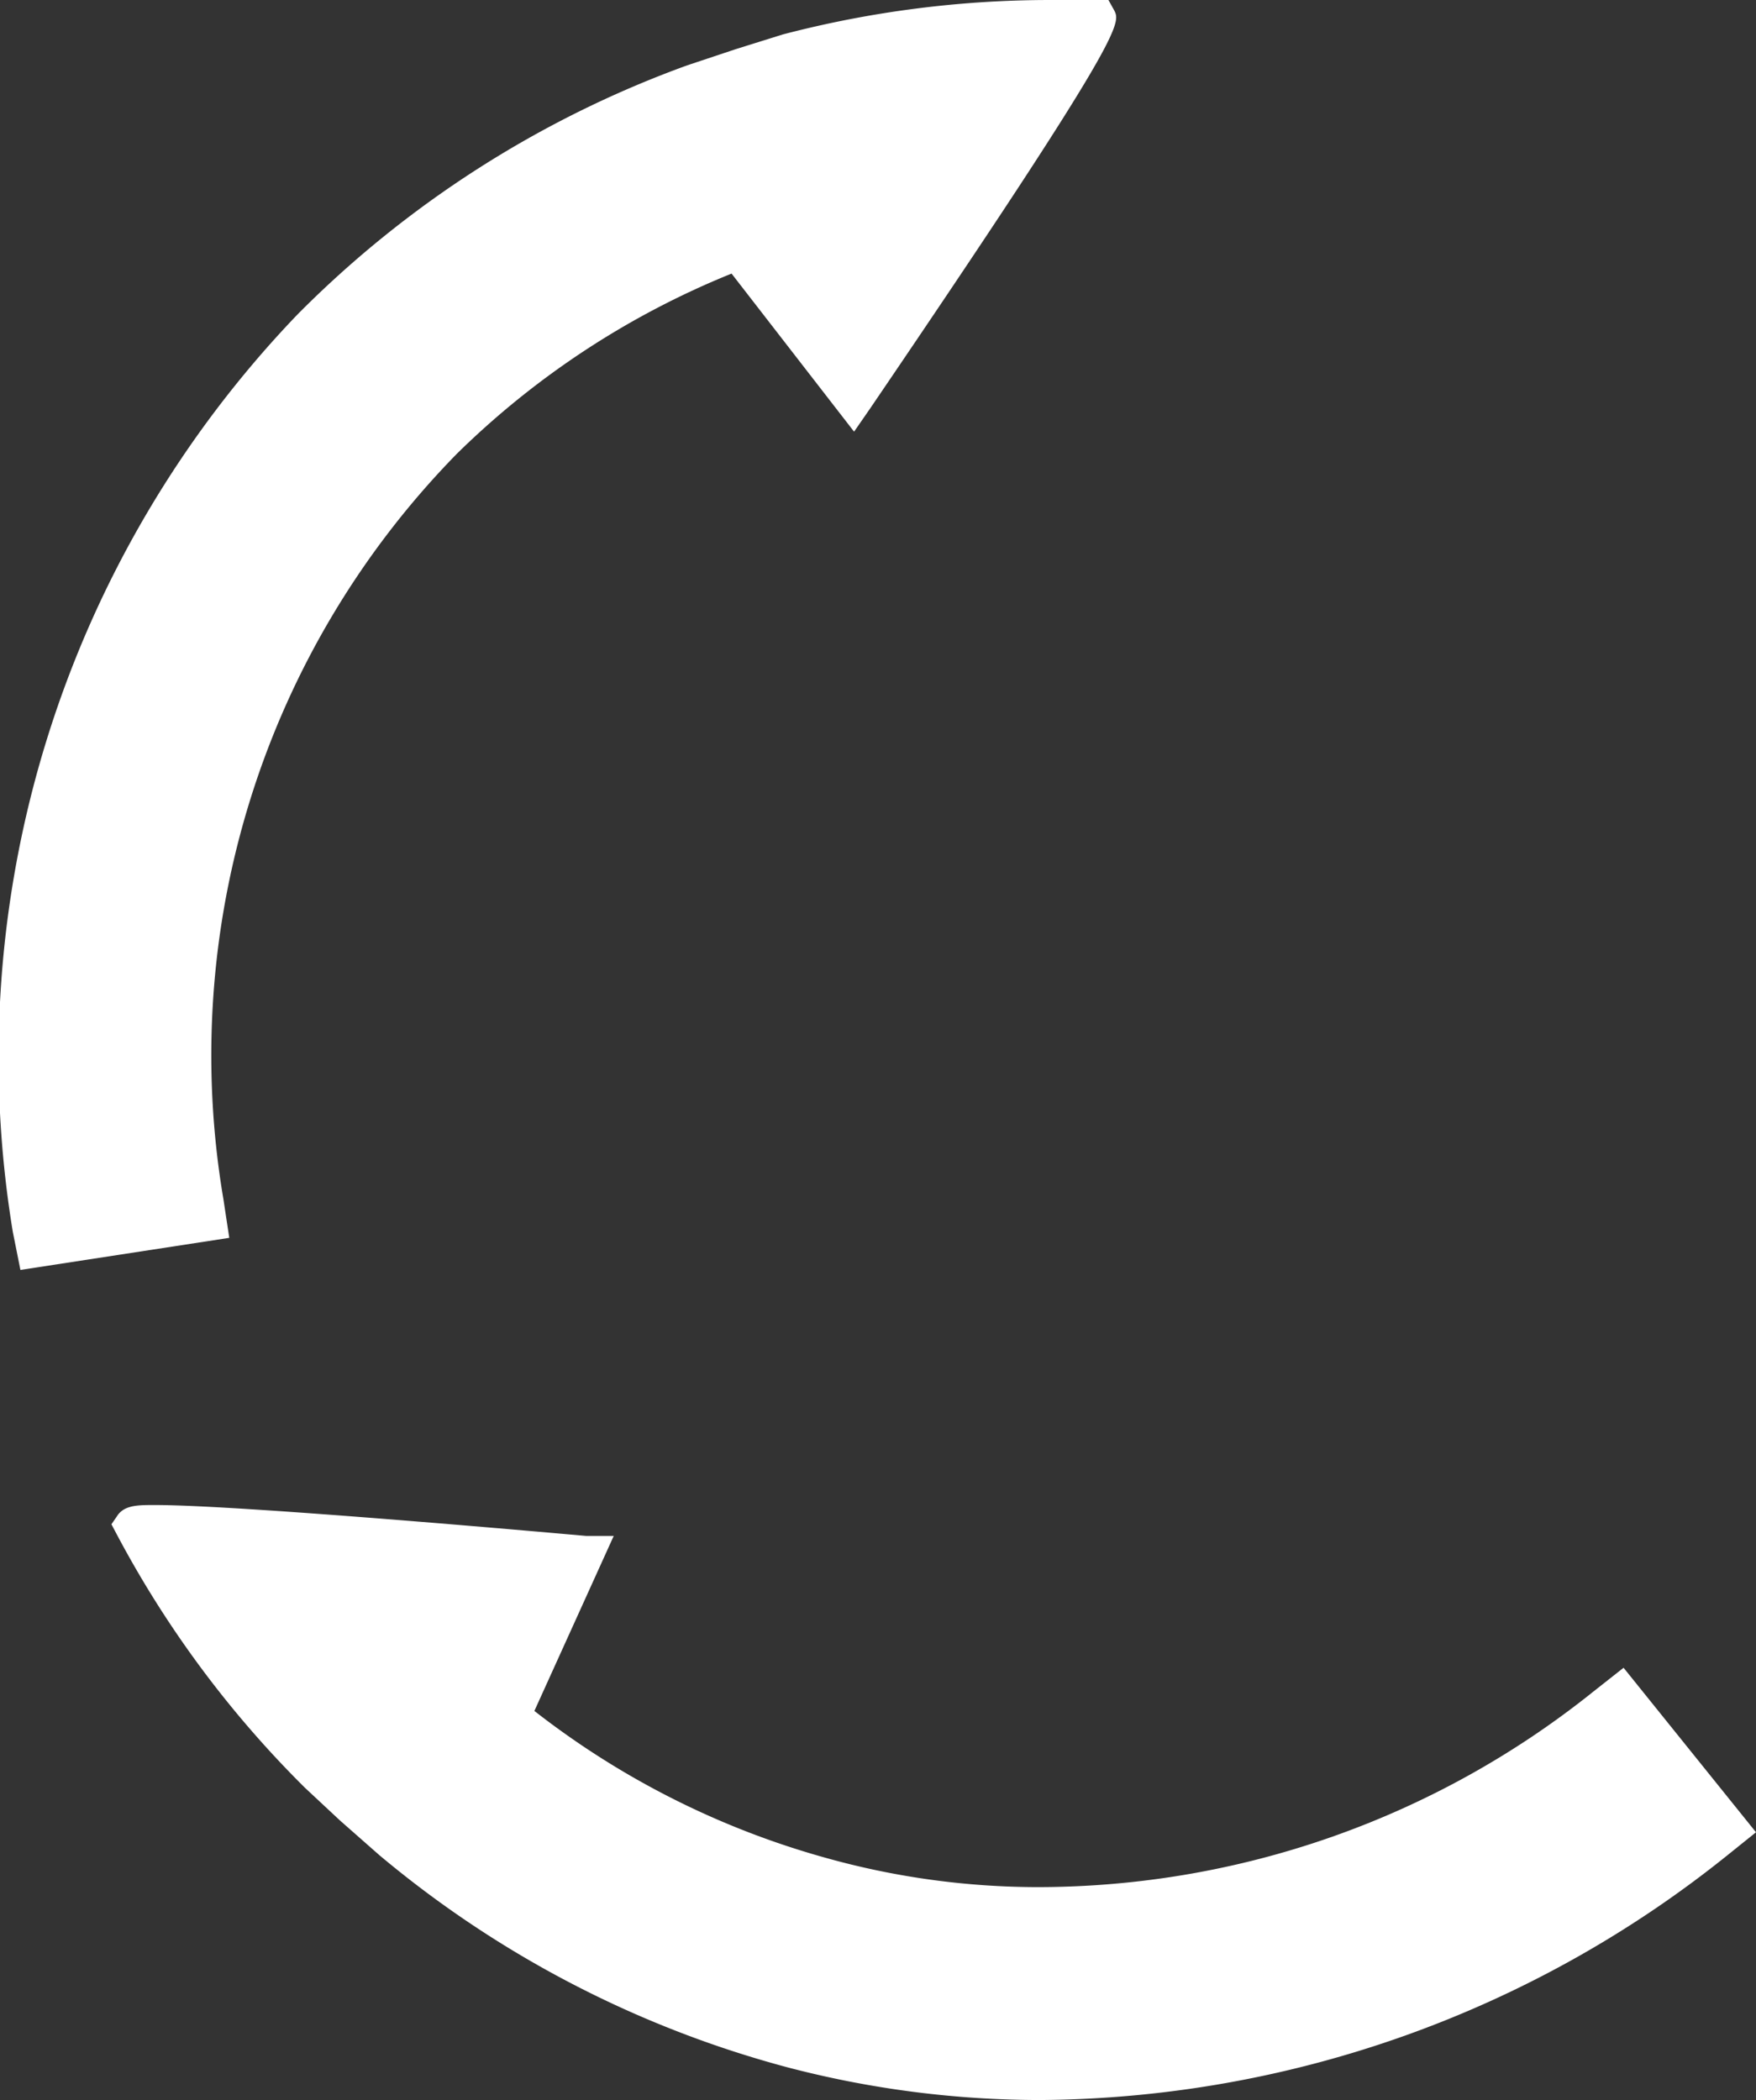
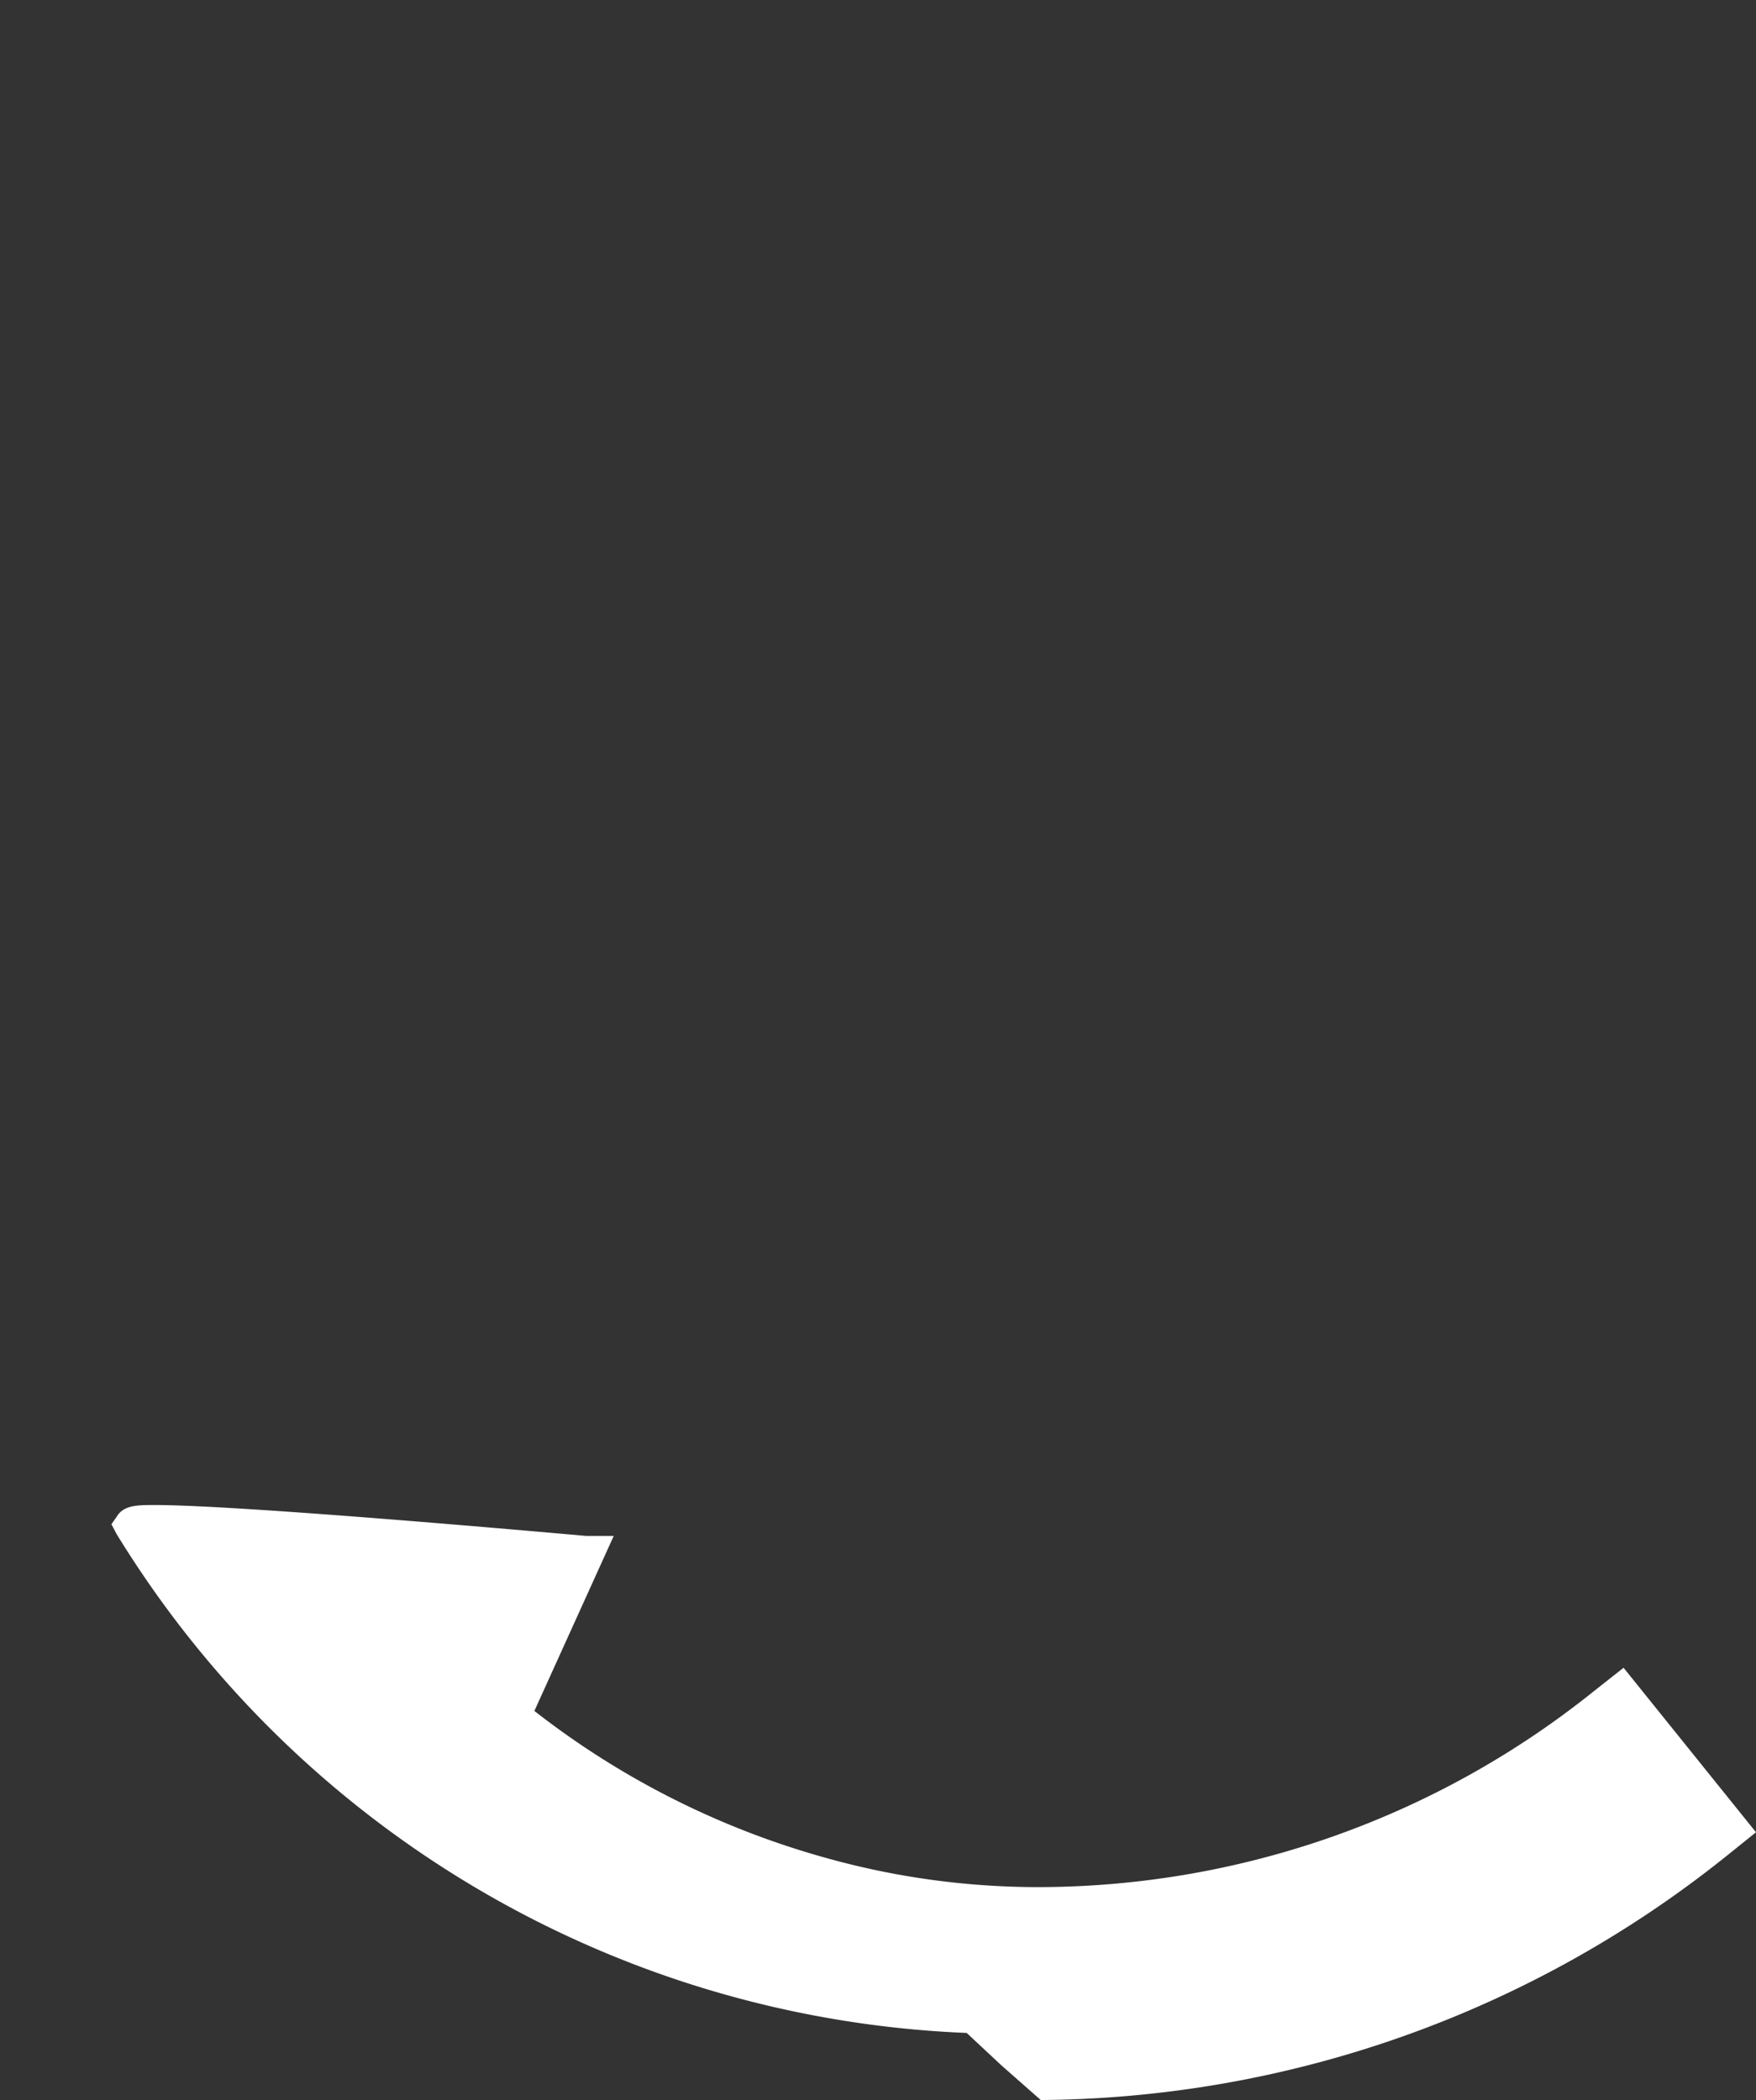
<svg xmlns="http://www.w3.org/2000/svg" viewBox="0 0 30.1 36">
  <rect x="0" y="0" width="30.1" height="36" fill="#333333" stroke="none" />
  <defs>
    <style>.cls-1{fill:#fff;}</style>
  </defs>
  <g id="Layer_2" data-name="Layer 2">
    <g id="Layer_1-2" data-name="Layer 1">
-       <path class="cls-1" d="M17.84,36a17.11,17.11,0,0,1-4.34-.56,18.17,18.17,0,0,1-7-3.64l-.67-.59-.6-.56A17.94,17.94,0,0,1,2,26.3l-.09-.17L2,26c.12-.2.36-.2.65-.2,1.53,0,7.16.51,7.4.53l.47,0-1.36,3a14.35,14.35,0,0,0,5,2.52,13.49,13.49,0,0,0,3.64.5A15.23,15.23,0,0,0,27.31,29l.52-.41,2.27,2.82-.51.41A19,19,0,0,1,17.84,36" />
-       <path class="cls-1" d="M.22,21.12A18.4,18.4,0,0,1,5.1,5.39a18.09,18.09,0,0,1,6.68-4.27l.84-.28.8-.25A18.11,18.11,0,0,1,18,0c.26,0,.53,0,.79,0H19l.1.18c.11.22.19.39-4.19,6.83l-.27.39L12.54,4.69A14.42,14.42,0,0,0,7.83,7.78a14.74,14.74,0,0,0-4,12.78l.1.66-3.58.55Z" />
+       <path class="cls-1" d="M17.84,36l-.67-.59-.6-.56A17.94,17.94,0,0,1,2,26.3l-.09-.17L2,26c.12-.2.36-.2.65-.2,1.53,0,7.16.51,7.4.53l.47,0-1.36,3a14.35,14.35,0,0,0,5,2.52,13.49,13.49,0,0,0,3.64.5A15.23,15.23,0,0,0,27.31,29l.52-.41,2.27,2.82-.51.41A19,19,0,0,1,17.84,36" />
    </g>
  </g>
</svg>